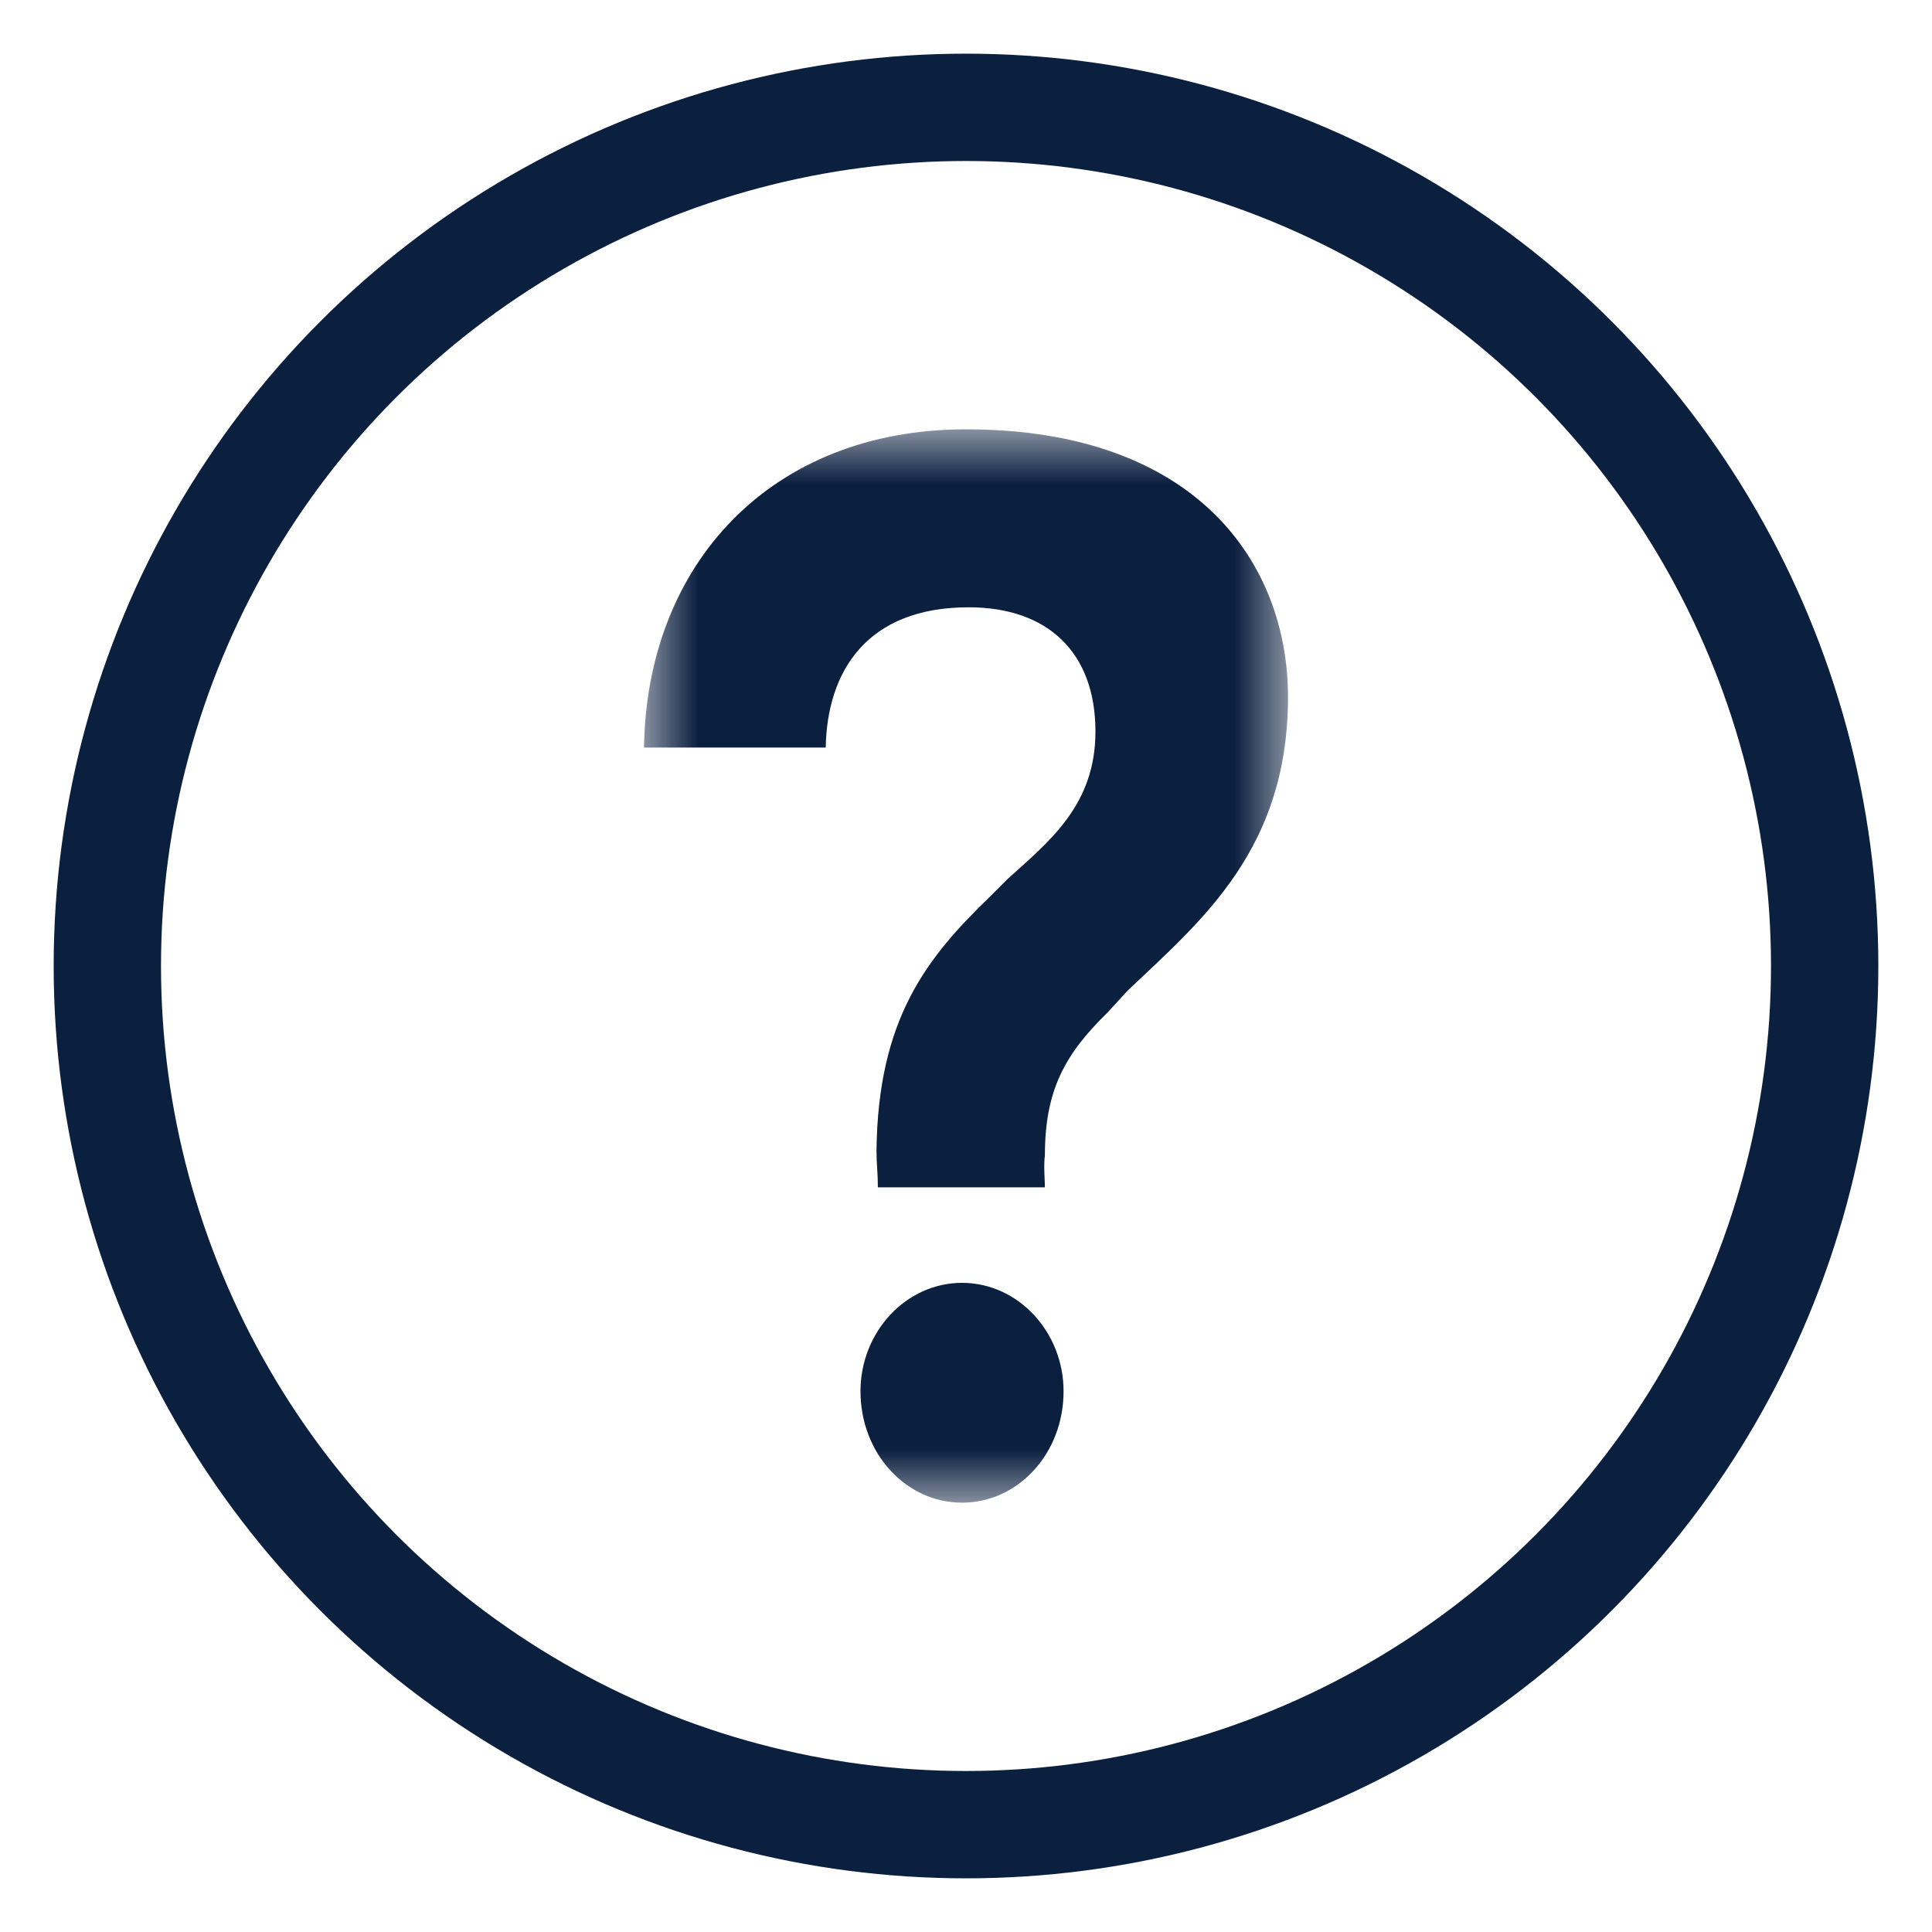
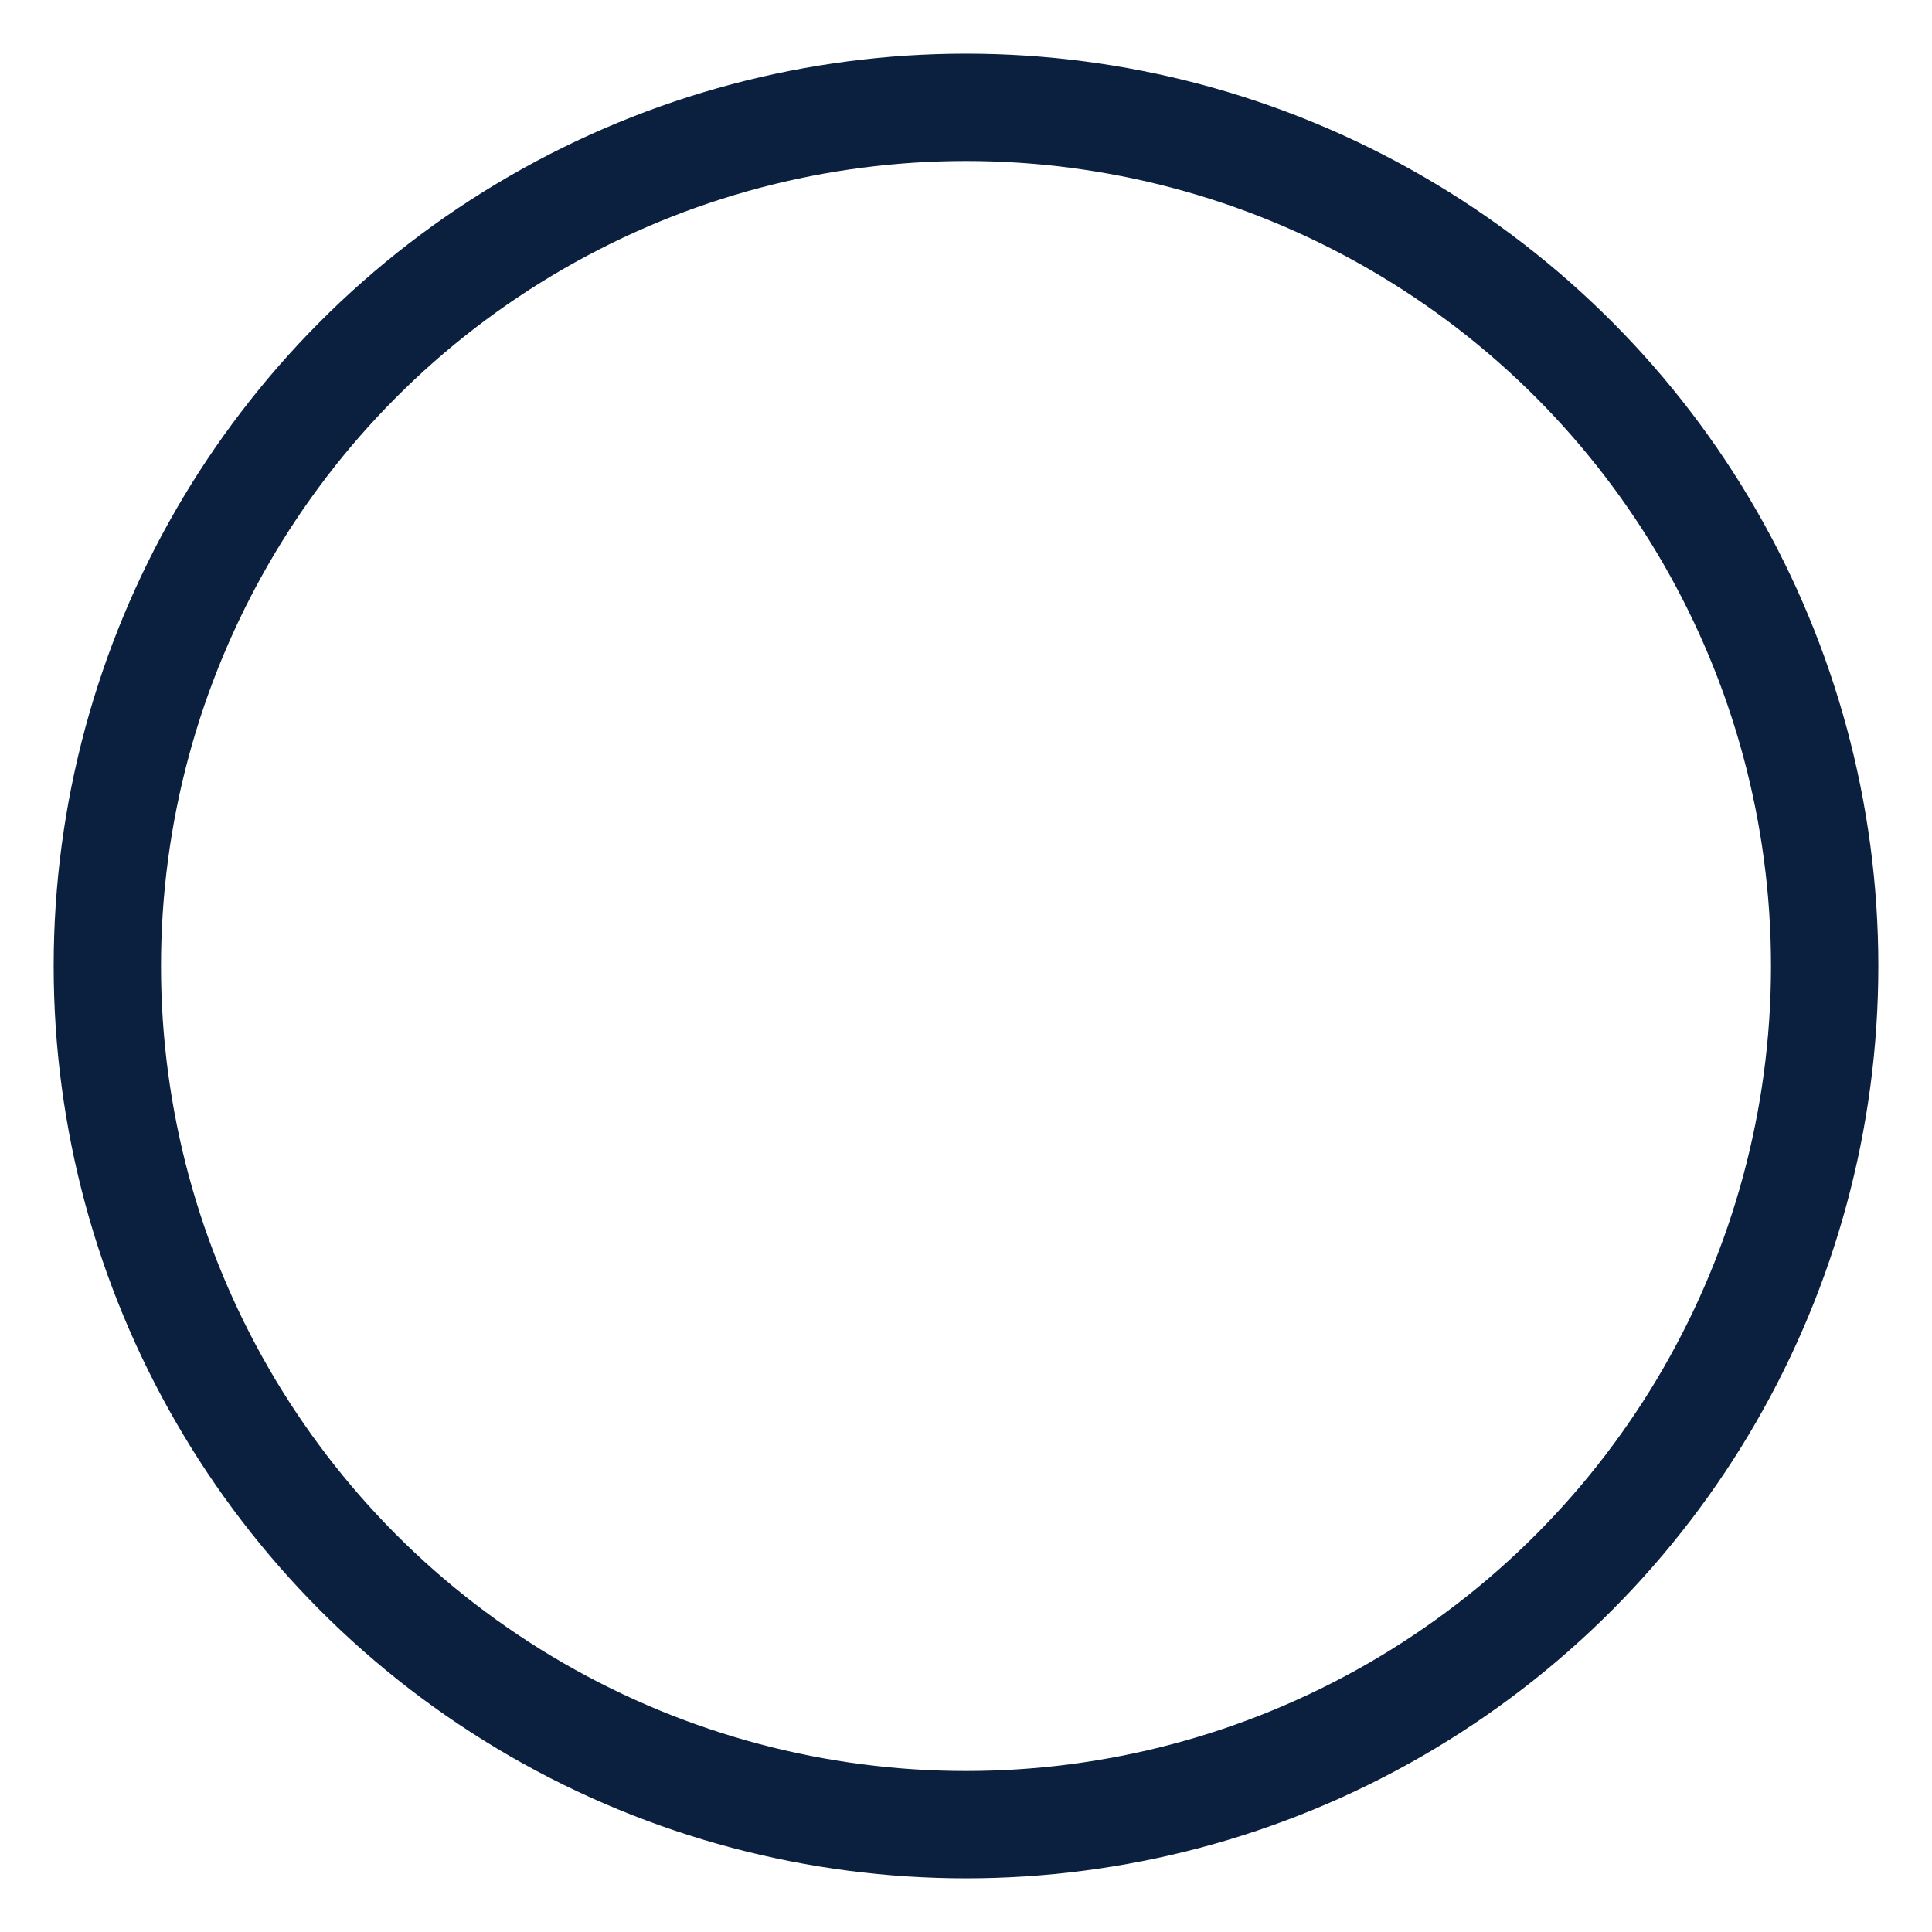
<svg xmlns="http://www.w3.org/2000/svg" xmlns:xlink="http://www.w3.org/1999/xlink" width="18" height="18" viewBox="0 0 18 18">
  <defs>
    <path id="prefix__a" d="M0 0L6 0 6 10 0 10z" />
  </defs>
  <g fill="none" fill-rule="evenodd" transform="translate(1 1)">
    <circle cx="8" cy="8" r="8" stroke="#0B1F3F" />
    <g transform="translate(5 3)">
      <mask id="prefix__b" fill="#fff">
        <use xlink:href="#prefix__a" />
      </mask>
-       <path fill="#0B1F3F" d="M2.017 8.962c0-.552.423-1.01.946-1.01.523 0 .946.458.946 1.01 0 .58-.423 1.038-.946 1.038-.523 0-.946-.459-.946-1.038m.149-2.237c.013-1.24.473-1.806 1.058-2.372l.162-.162c.386-.35.82-.687.82-1.375 0-.74-.447-1.158-1.181-1.158-.946 0-1.319.593-1.332 1.307H0C.025 1.254 1.183 0 3 0c2.153 0 3 1.254 3 2.493 0 1.415-.796 2.075-1.494 2.736l-.186.203c-.4.39-.585.727-.585 1.333-.013.094 0 .23 0 .297H2.179c0-.122-.013-.23-.013-.337" mask="url(#prefix__b)" />
    </g>
  </g>
</svg>